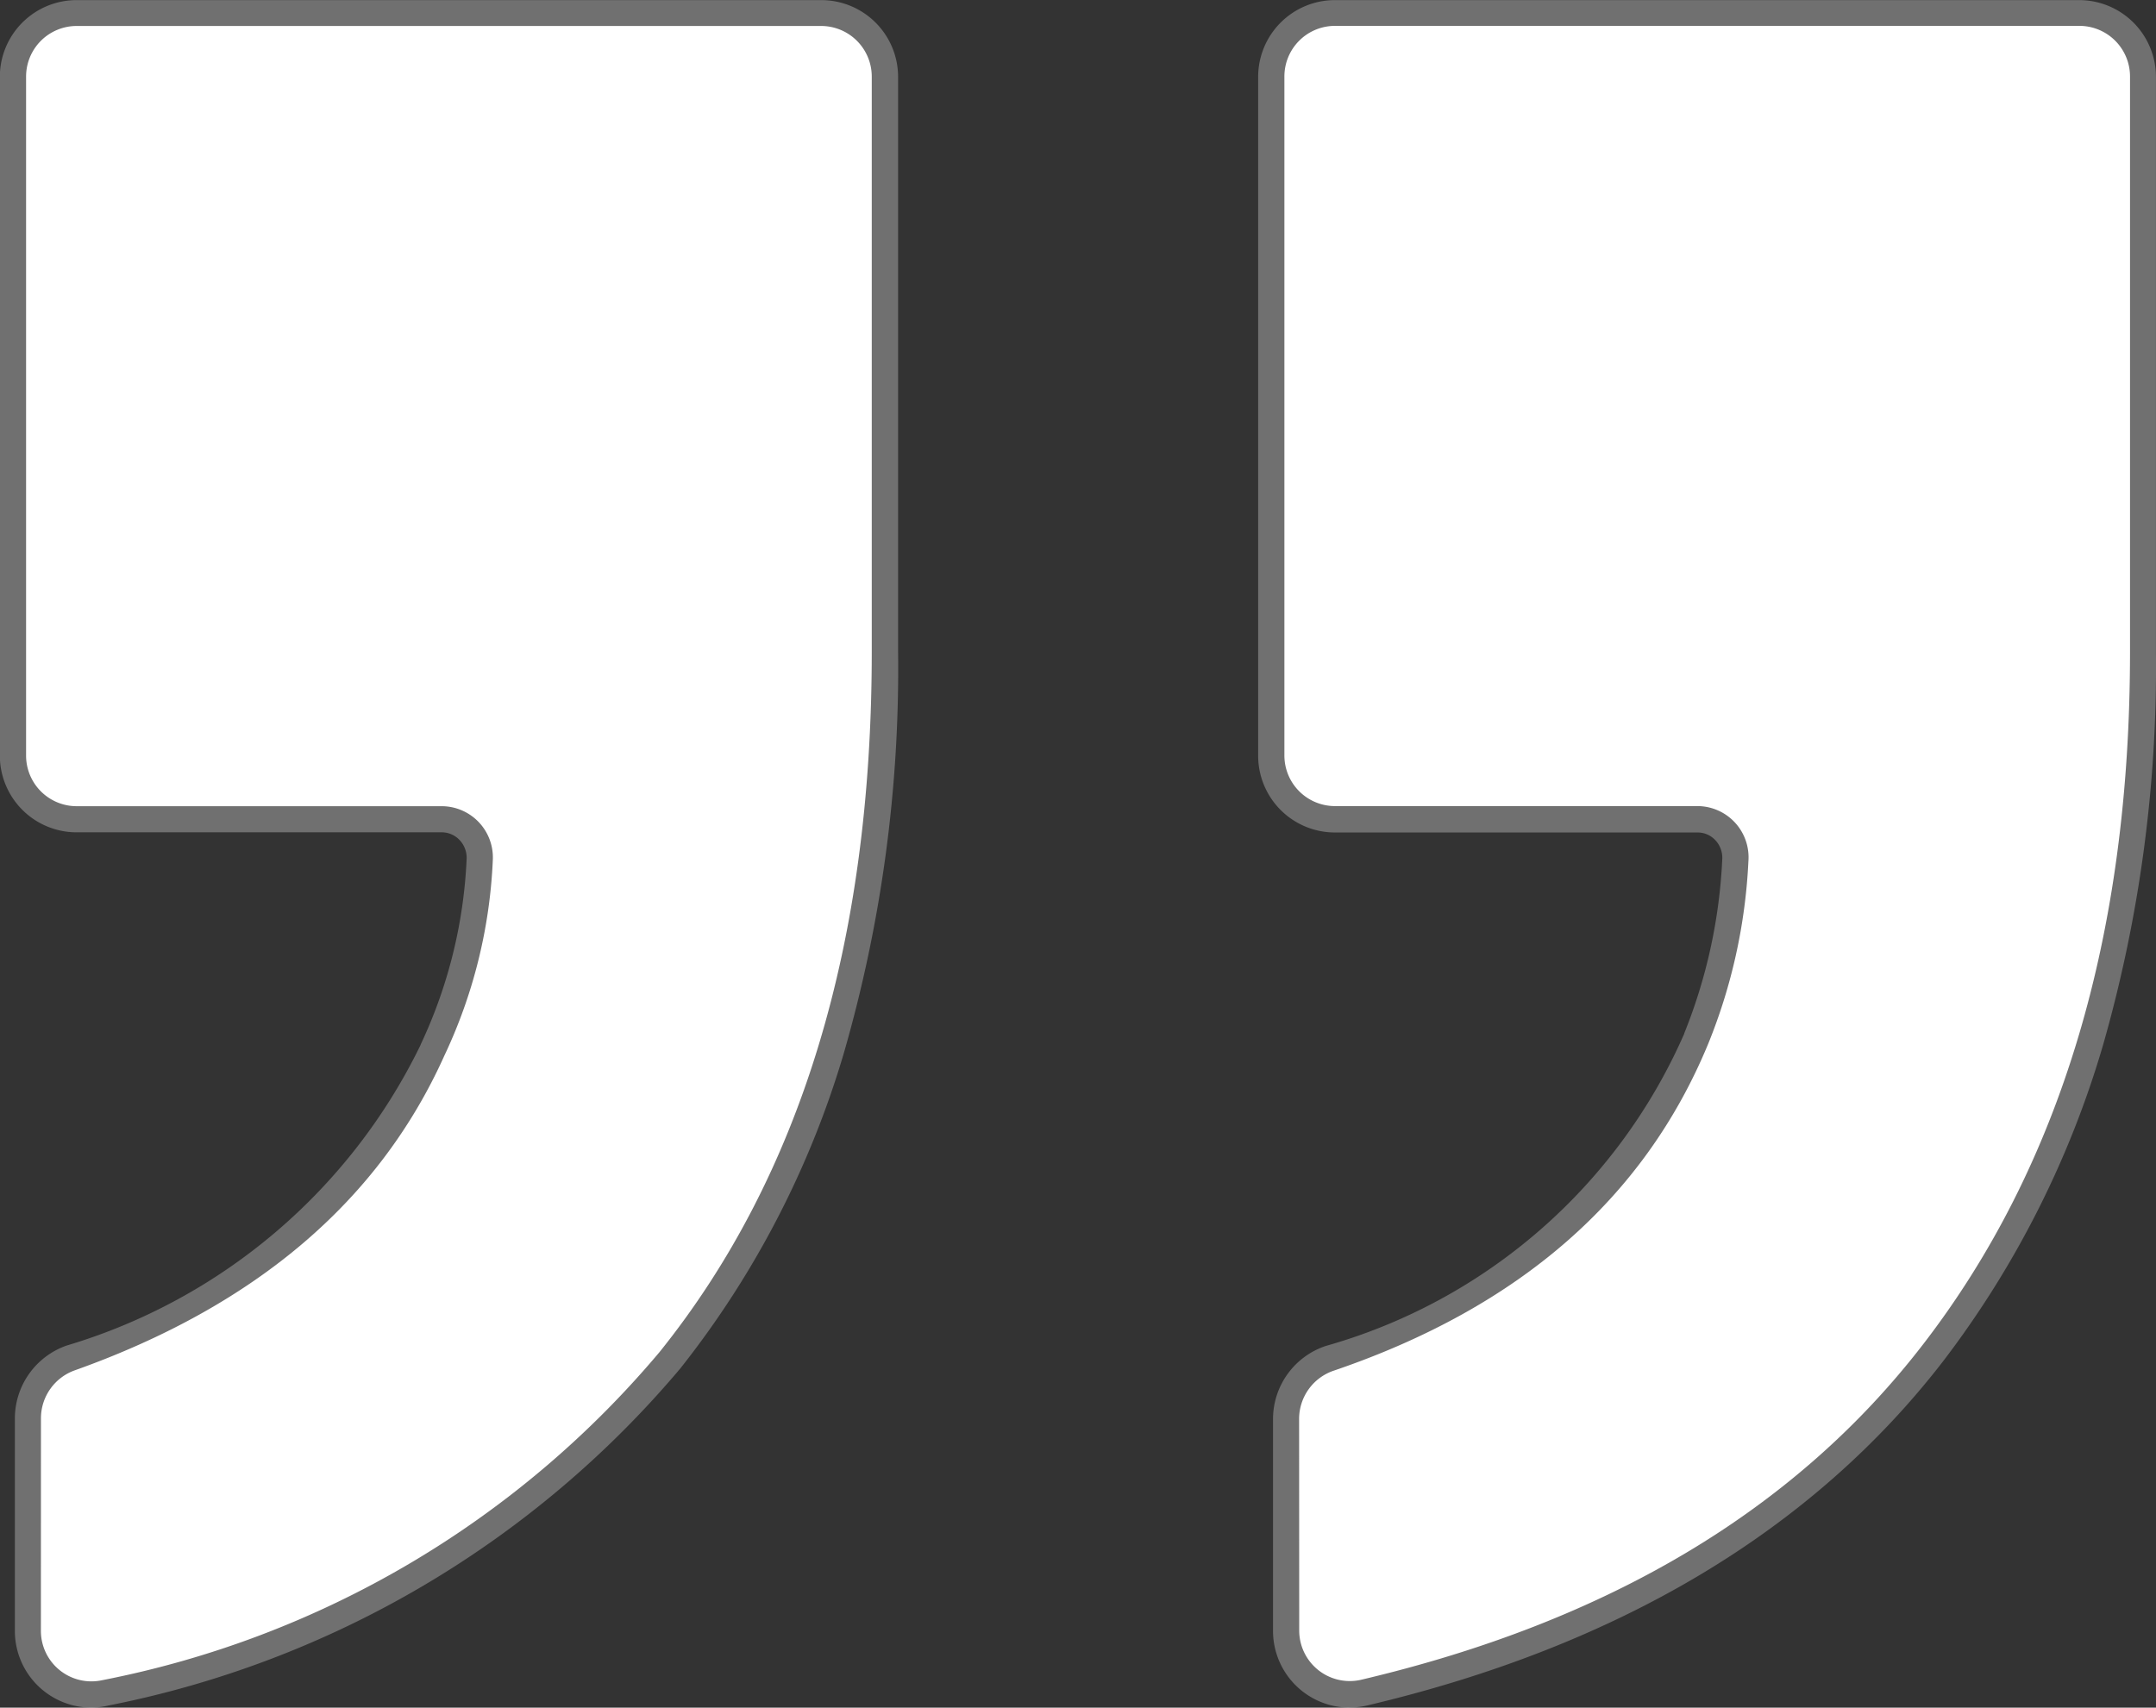
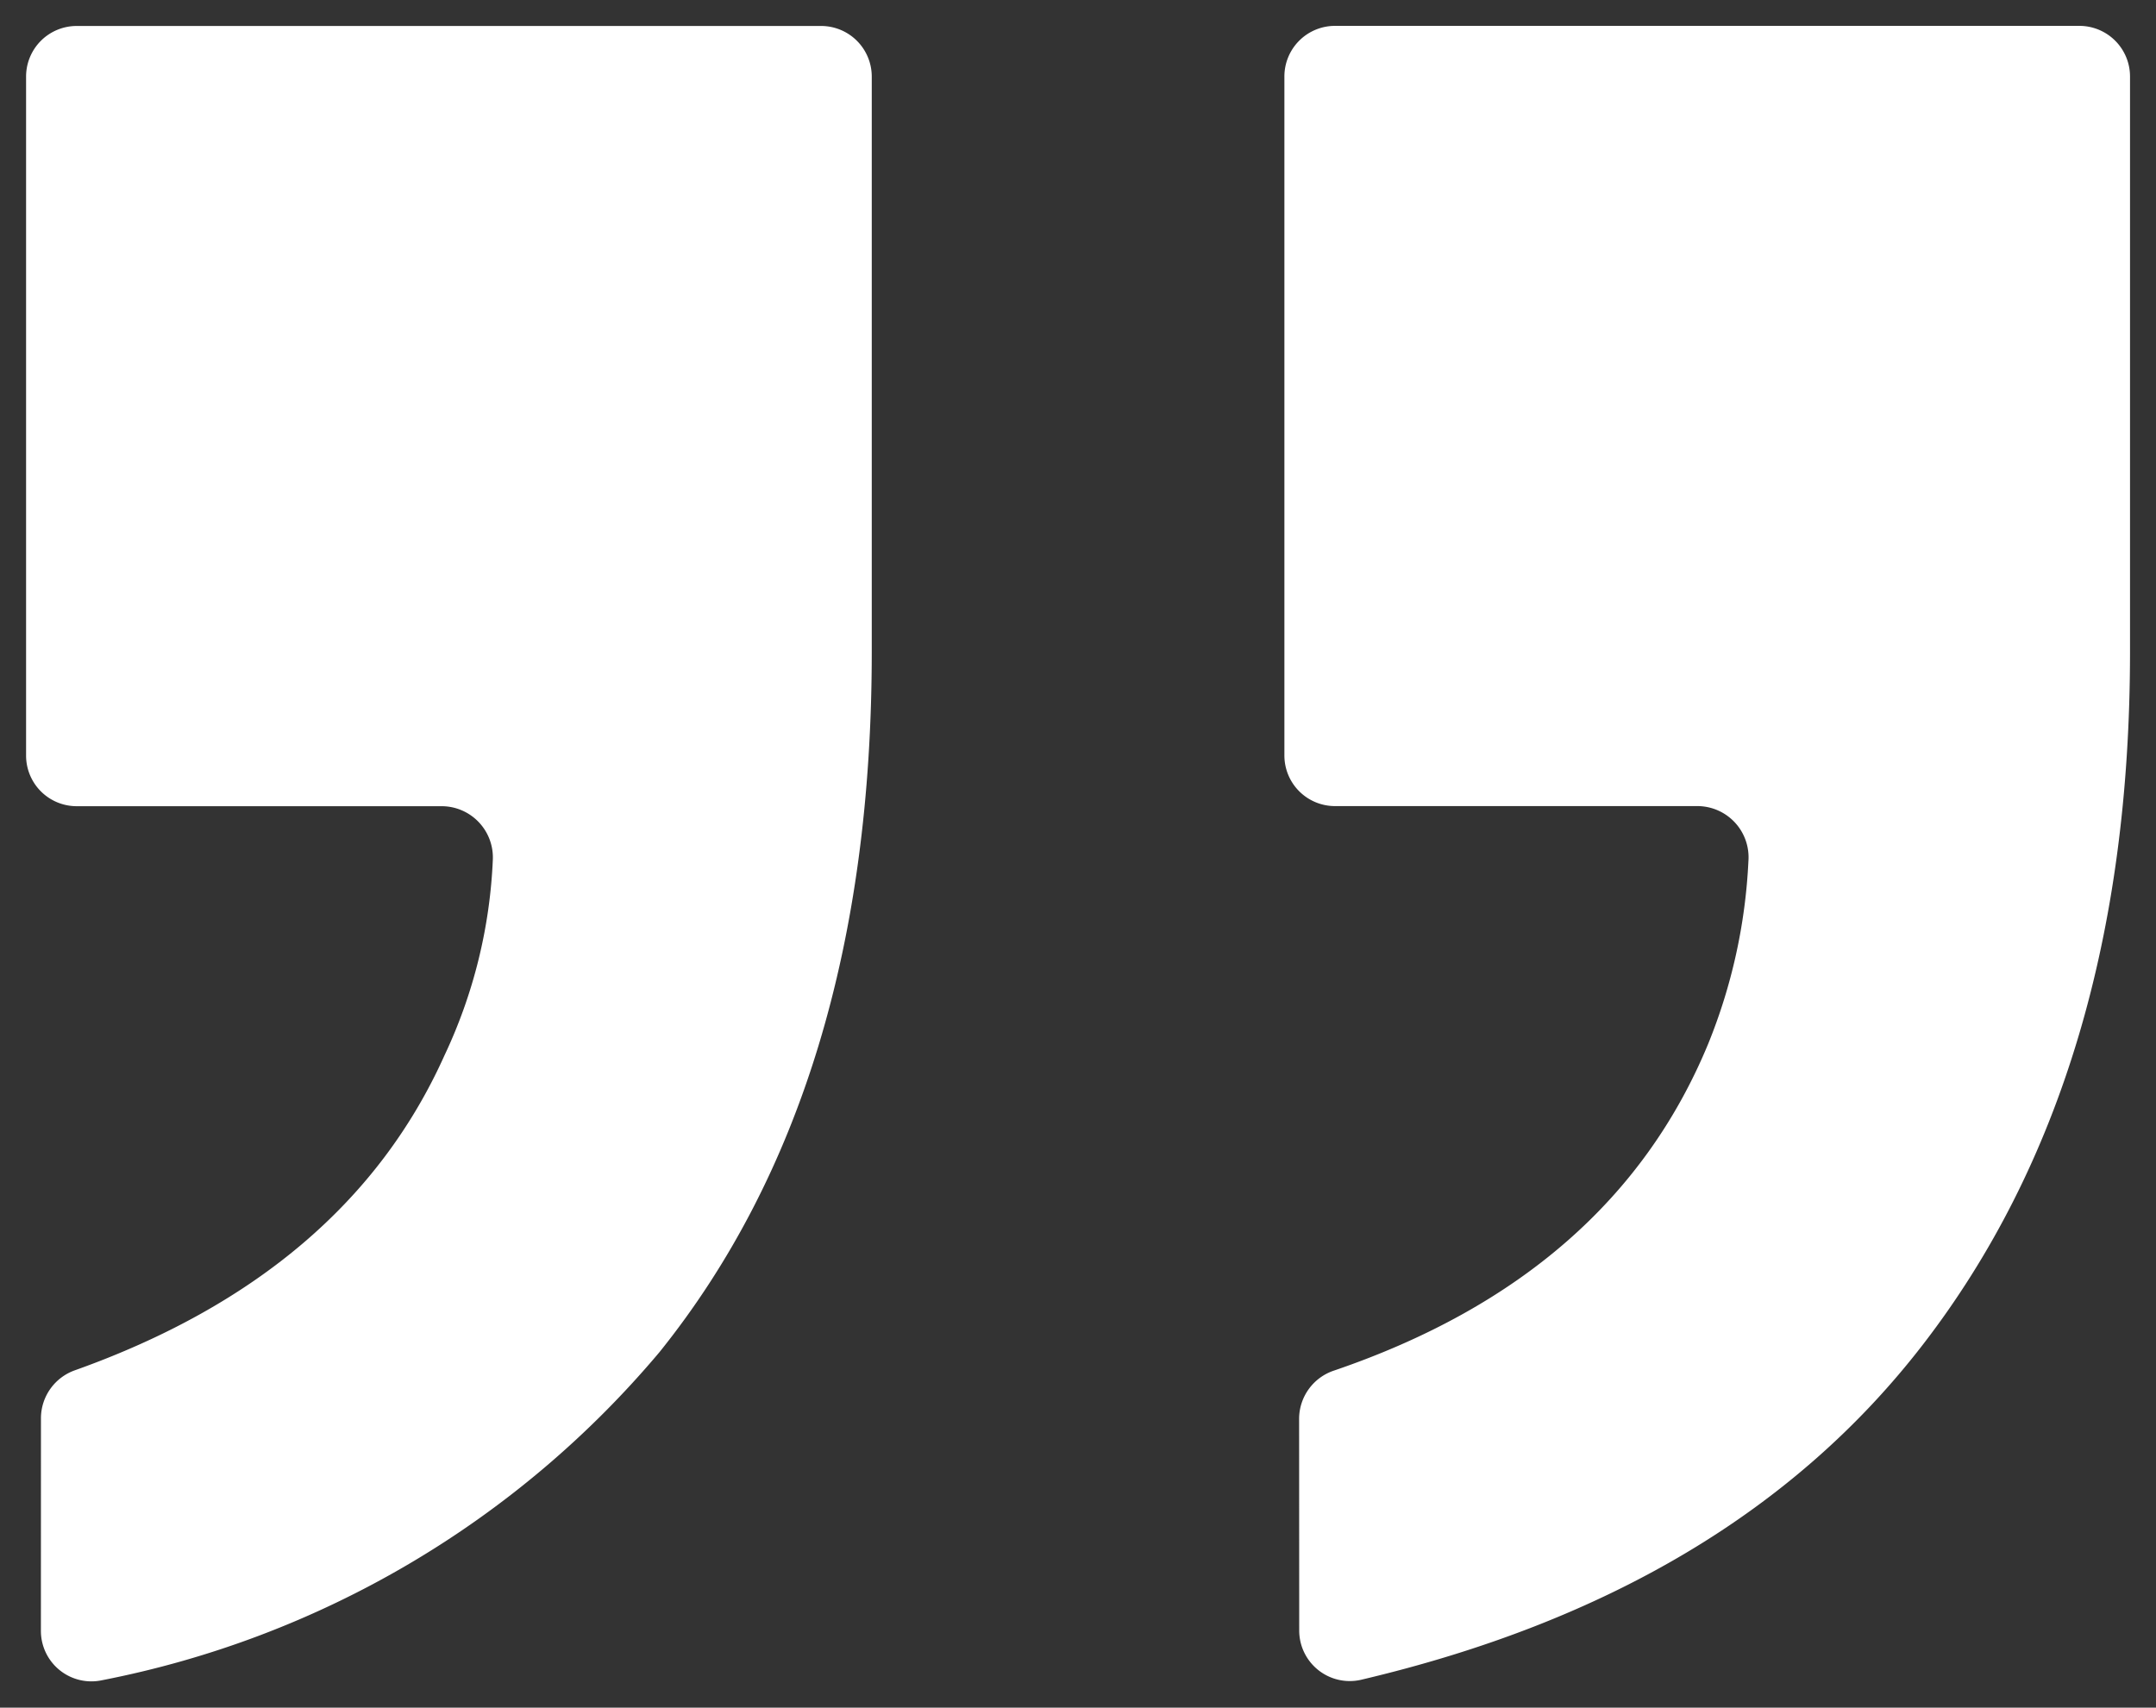
<svg xmlns="http://www.w3.org/2000/svg" width="41.329" height="32.743" viewBox="0 0 41.329 32.743">
  <rect x="0" y="0" width="41.329" height="32.743" fill="#333333" stroke="none" />
  <g transform="translate(-2207.524 1009.782)">
    <path d="M2194.309-980.817a.977.977,0,0,1,.659-.914q5.2-1.857,7.076-6.034a9.751,9.751,0,0,0,.927-3.75.983.983,0,0,0-.976-1.029h-7a.97.97,0,0,1-.971-.971v-13.018a.97.97,0,0,1,.971-.971h14.269a.971.971,0,0,1,.971.971v11.03q0,8.362-4.067,13.424a18.612,18.612,0,0,1-10.685,6.293.968.968,0,0,1-1.175-.951Zm24.118.011a.977.977,0,0,1,.673-.918q5.337-1.822,7.171-6.269a10.623,10.623,0,0,0,.769-3.5.982.982,0,0,0-.971-1.053h-6.954a.97.97,0,0,1-.97-.971v-13.018a.97.97,0,0,1,.97-.971h14.269a.971.971,0,0,1,.971.971v11.03q0,8.135-3.968,13.281-3.668,4.761-10.781,6.432a.969.969,0,0,1-1.177-.951Z" transform="translate(14 -1.78)" fill="#fff" />
-     <path d="M2195.27-975.26a1.47,1.47,0,0,1-1.461-1.476v-4.081a1.482,1.482,0,0,1,.991-1.385,11.053,11.053,0,0,0,6.788-5.768l0-.005a9.3,9.3,0,0,0,.881-3.559.494.494,0,0,0-.138-.364.467.467,0,0,0-.339-.145h-7a1.472,1.472,0,0,1-1.471-1.471v-13.018A1.472,1.472,0,0,1,2195-1008h14.269a1.473,1.473,0,0,1,1.471,1.471v11.03a26.576,26.576,0,0,1-1.038,7.682,17.879,17.879,0,0,1-3.138,6.055A19.181,19.181,0,0,1,2195.6-975.3,1.442,1.442,0,0,1,2195.27-975.26Zm7.229-12.3a12.012,12.012,0,0,1-7.363,6.3.48.48,0,0,0-.327.443v4.081a.475.475,0,0,0,.461.476.441.441,0,0,0,.1-.012,18.21,18.21,0,0,0,10.409-6.119c2.625-3.268,3.956-7.679,3.956-13.11v-11.03a.472.472,0,0,0-.471-.471H2195a.471.471,0,0,0-.471.471v13.018a.471.471,0,0,0,.471.471h7a1.458,1.458,0,0,1,1.059.451,1.5,1.5,0,0,1,.416,1.1A10.29,10.29,0,0,1,2202.5-987.558Zm16.89,12.3a1.471,1.471,0,0,1-1.462-1.476v-4.068a1.478,1.478,0,0,1,1.012-1.391,10.672,10.672,0,0,0,6.87-5.986l0-.006a10.178,10.178,0,0,0,.729-3.333.492.492,0,0,0-.132-.372.462.462,0,0,0-.34-.148h-6.954a1.472,1.472,0,0,1-1.47-1.471v-13.018a1.472,1.472,0,0,1,1.47-1.471h14.269a1.472,1.472,0,0,1,1.471,1.471v11.03a26.38,26.38,0,0,1-1.013,7.531,18.56,18.56,0,0,1-3.059,6.056c-2.506,3.252-6.228,5.477-11.063,6.614A1.442,1.442,0,0,1,2219.389-975.262Zm7.343-12.537a11.628,11.628,0,0,1-7.47,6.549.479.479,0,0,0-.335.445v4.068a.475.475,0,0,0,.462.476.443.443,0,0,0,.1-.012c4.605-1.082,8.138-3.185,10.5-6.251,2.564-3.325,3.864-7.691,3.864-12.976v-11.03a.471.471,0,0,0-.471-.471h-14.269a.471.471,0,0,0-.47.471v13.018a.471.471,0,0,0,.47.471h6.954a1.452,1.452,0,0,1,1.07.465,1.5,1.5,0,0,1,.4,1.121A11.17,11.17,0,0,1,2226.732-987.8Z" transform="translate(14 -1.78)" fill="rgba(255,255,255,0.3)" />
  </g>
</svg>